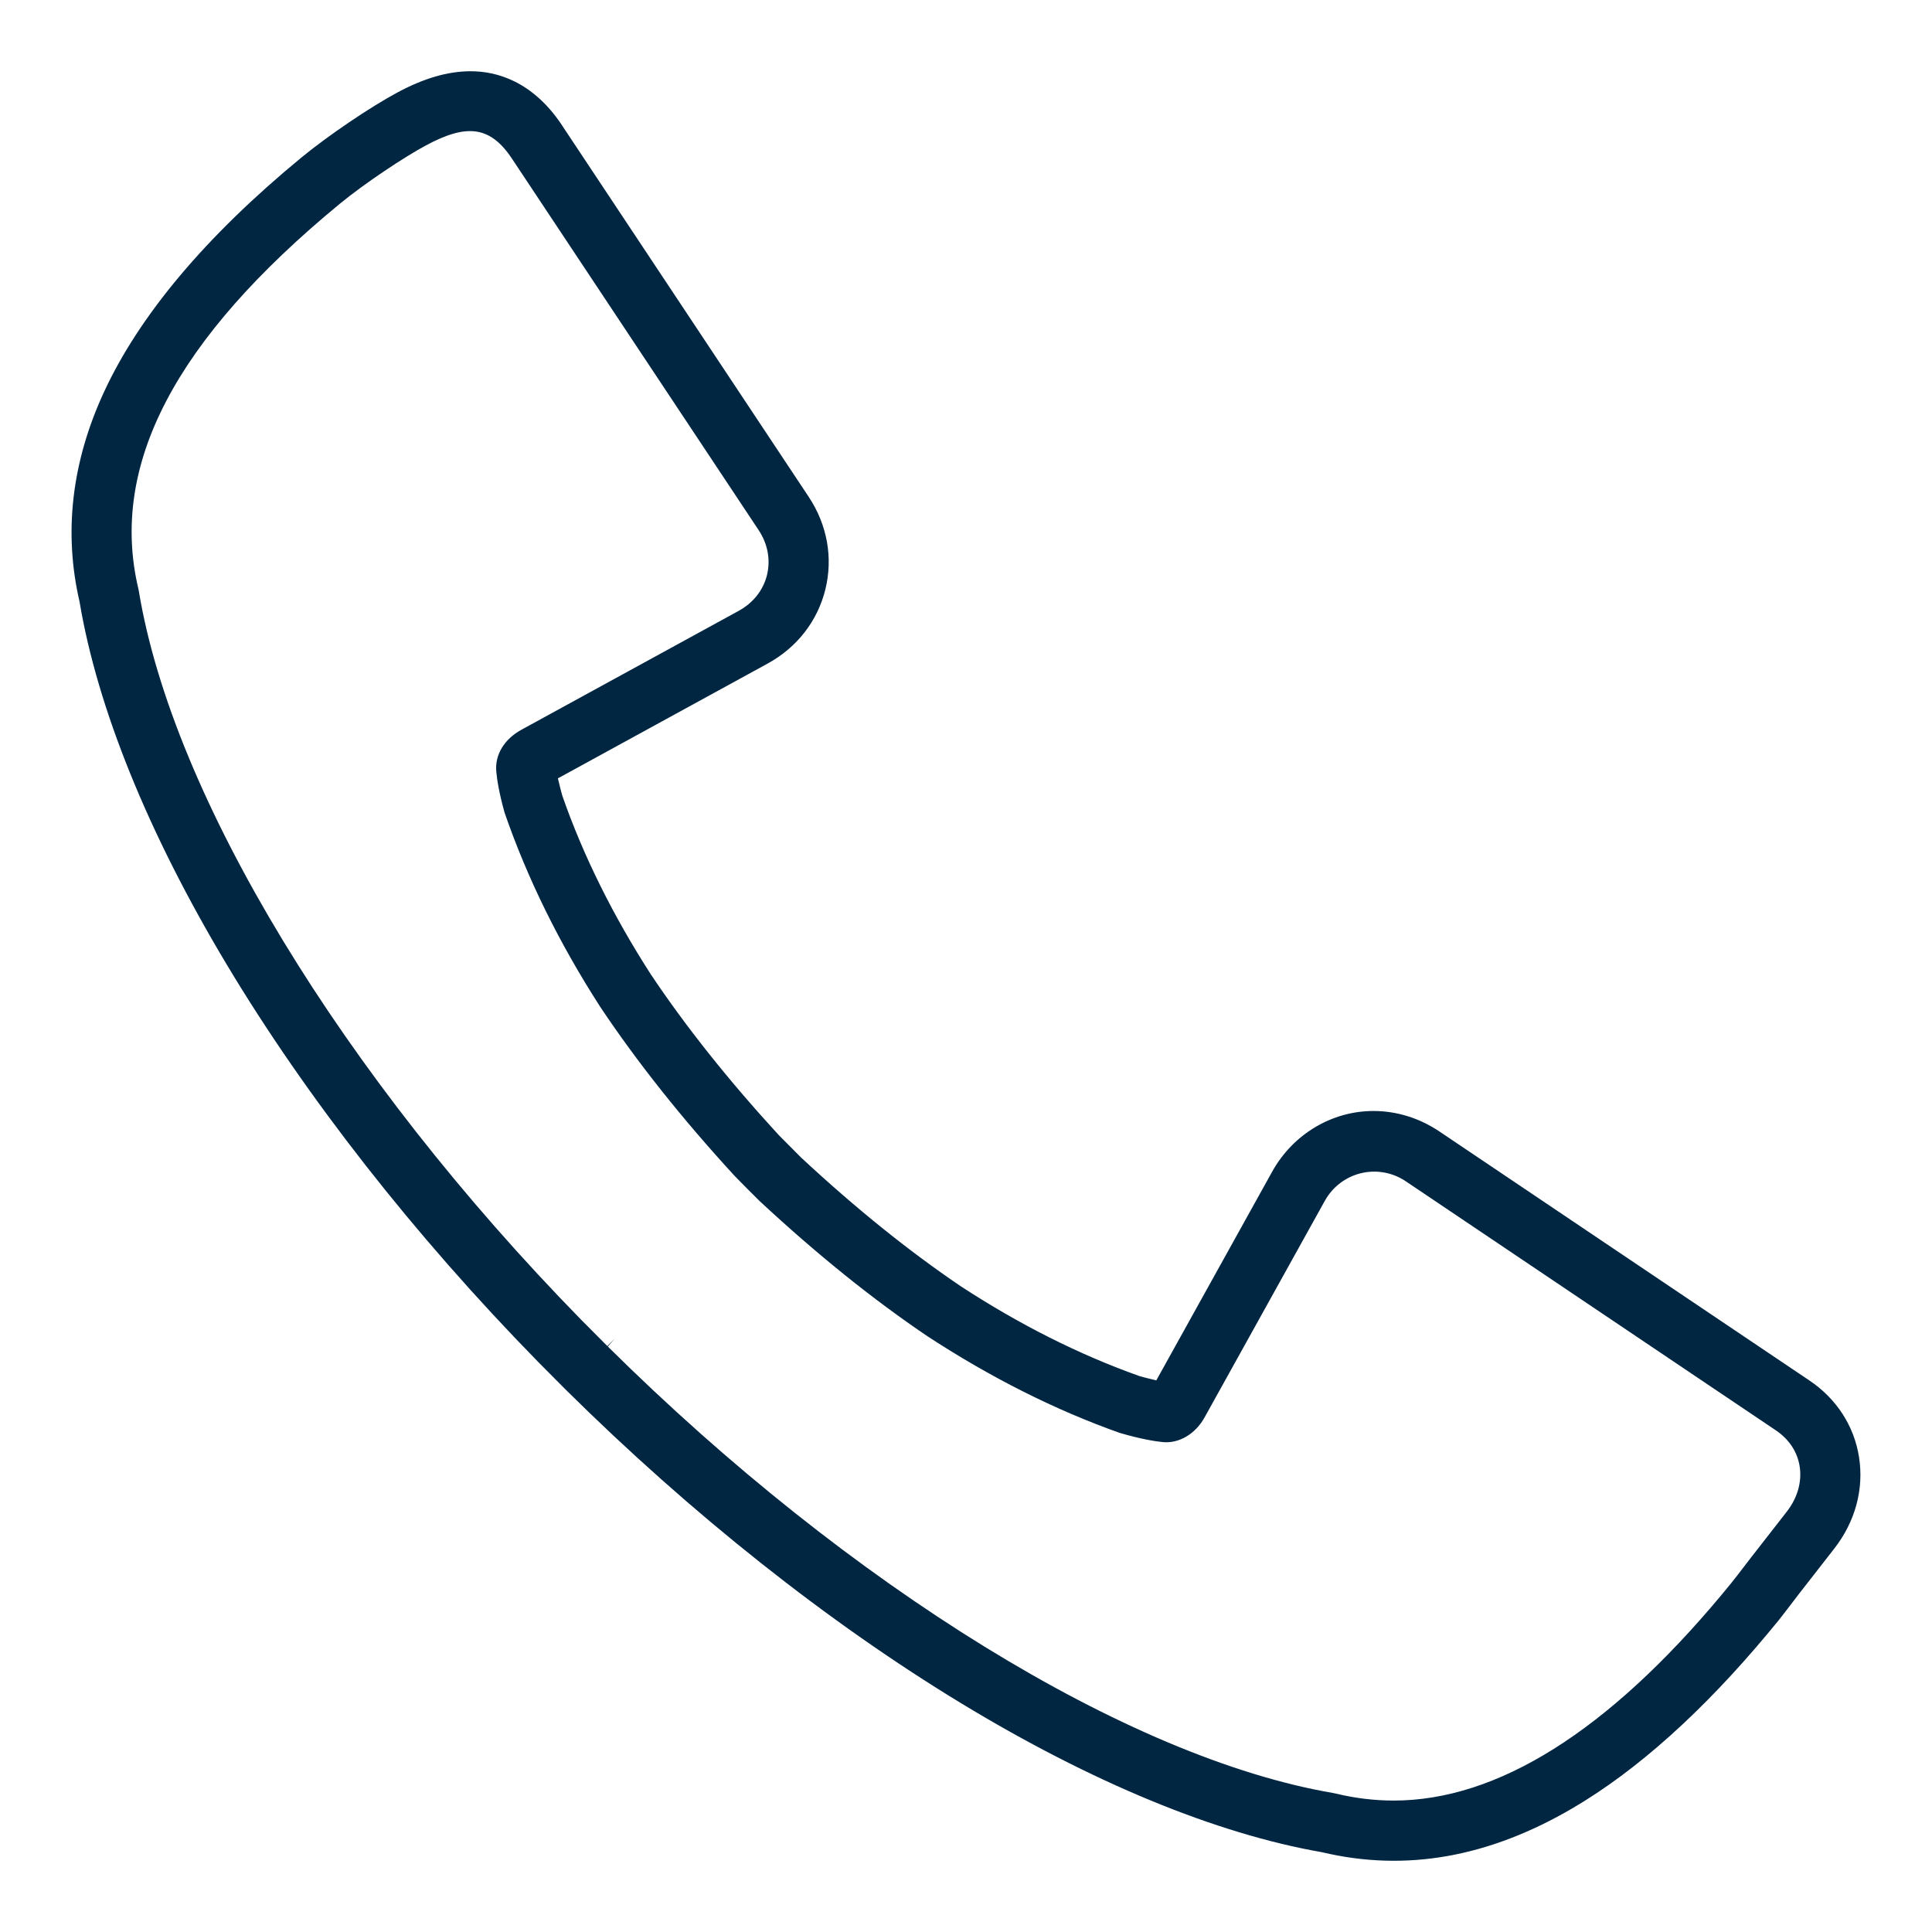
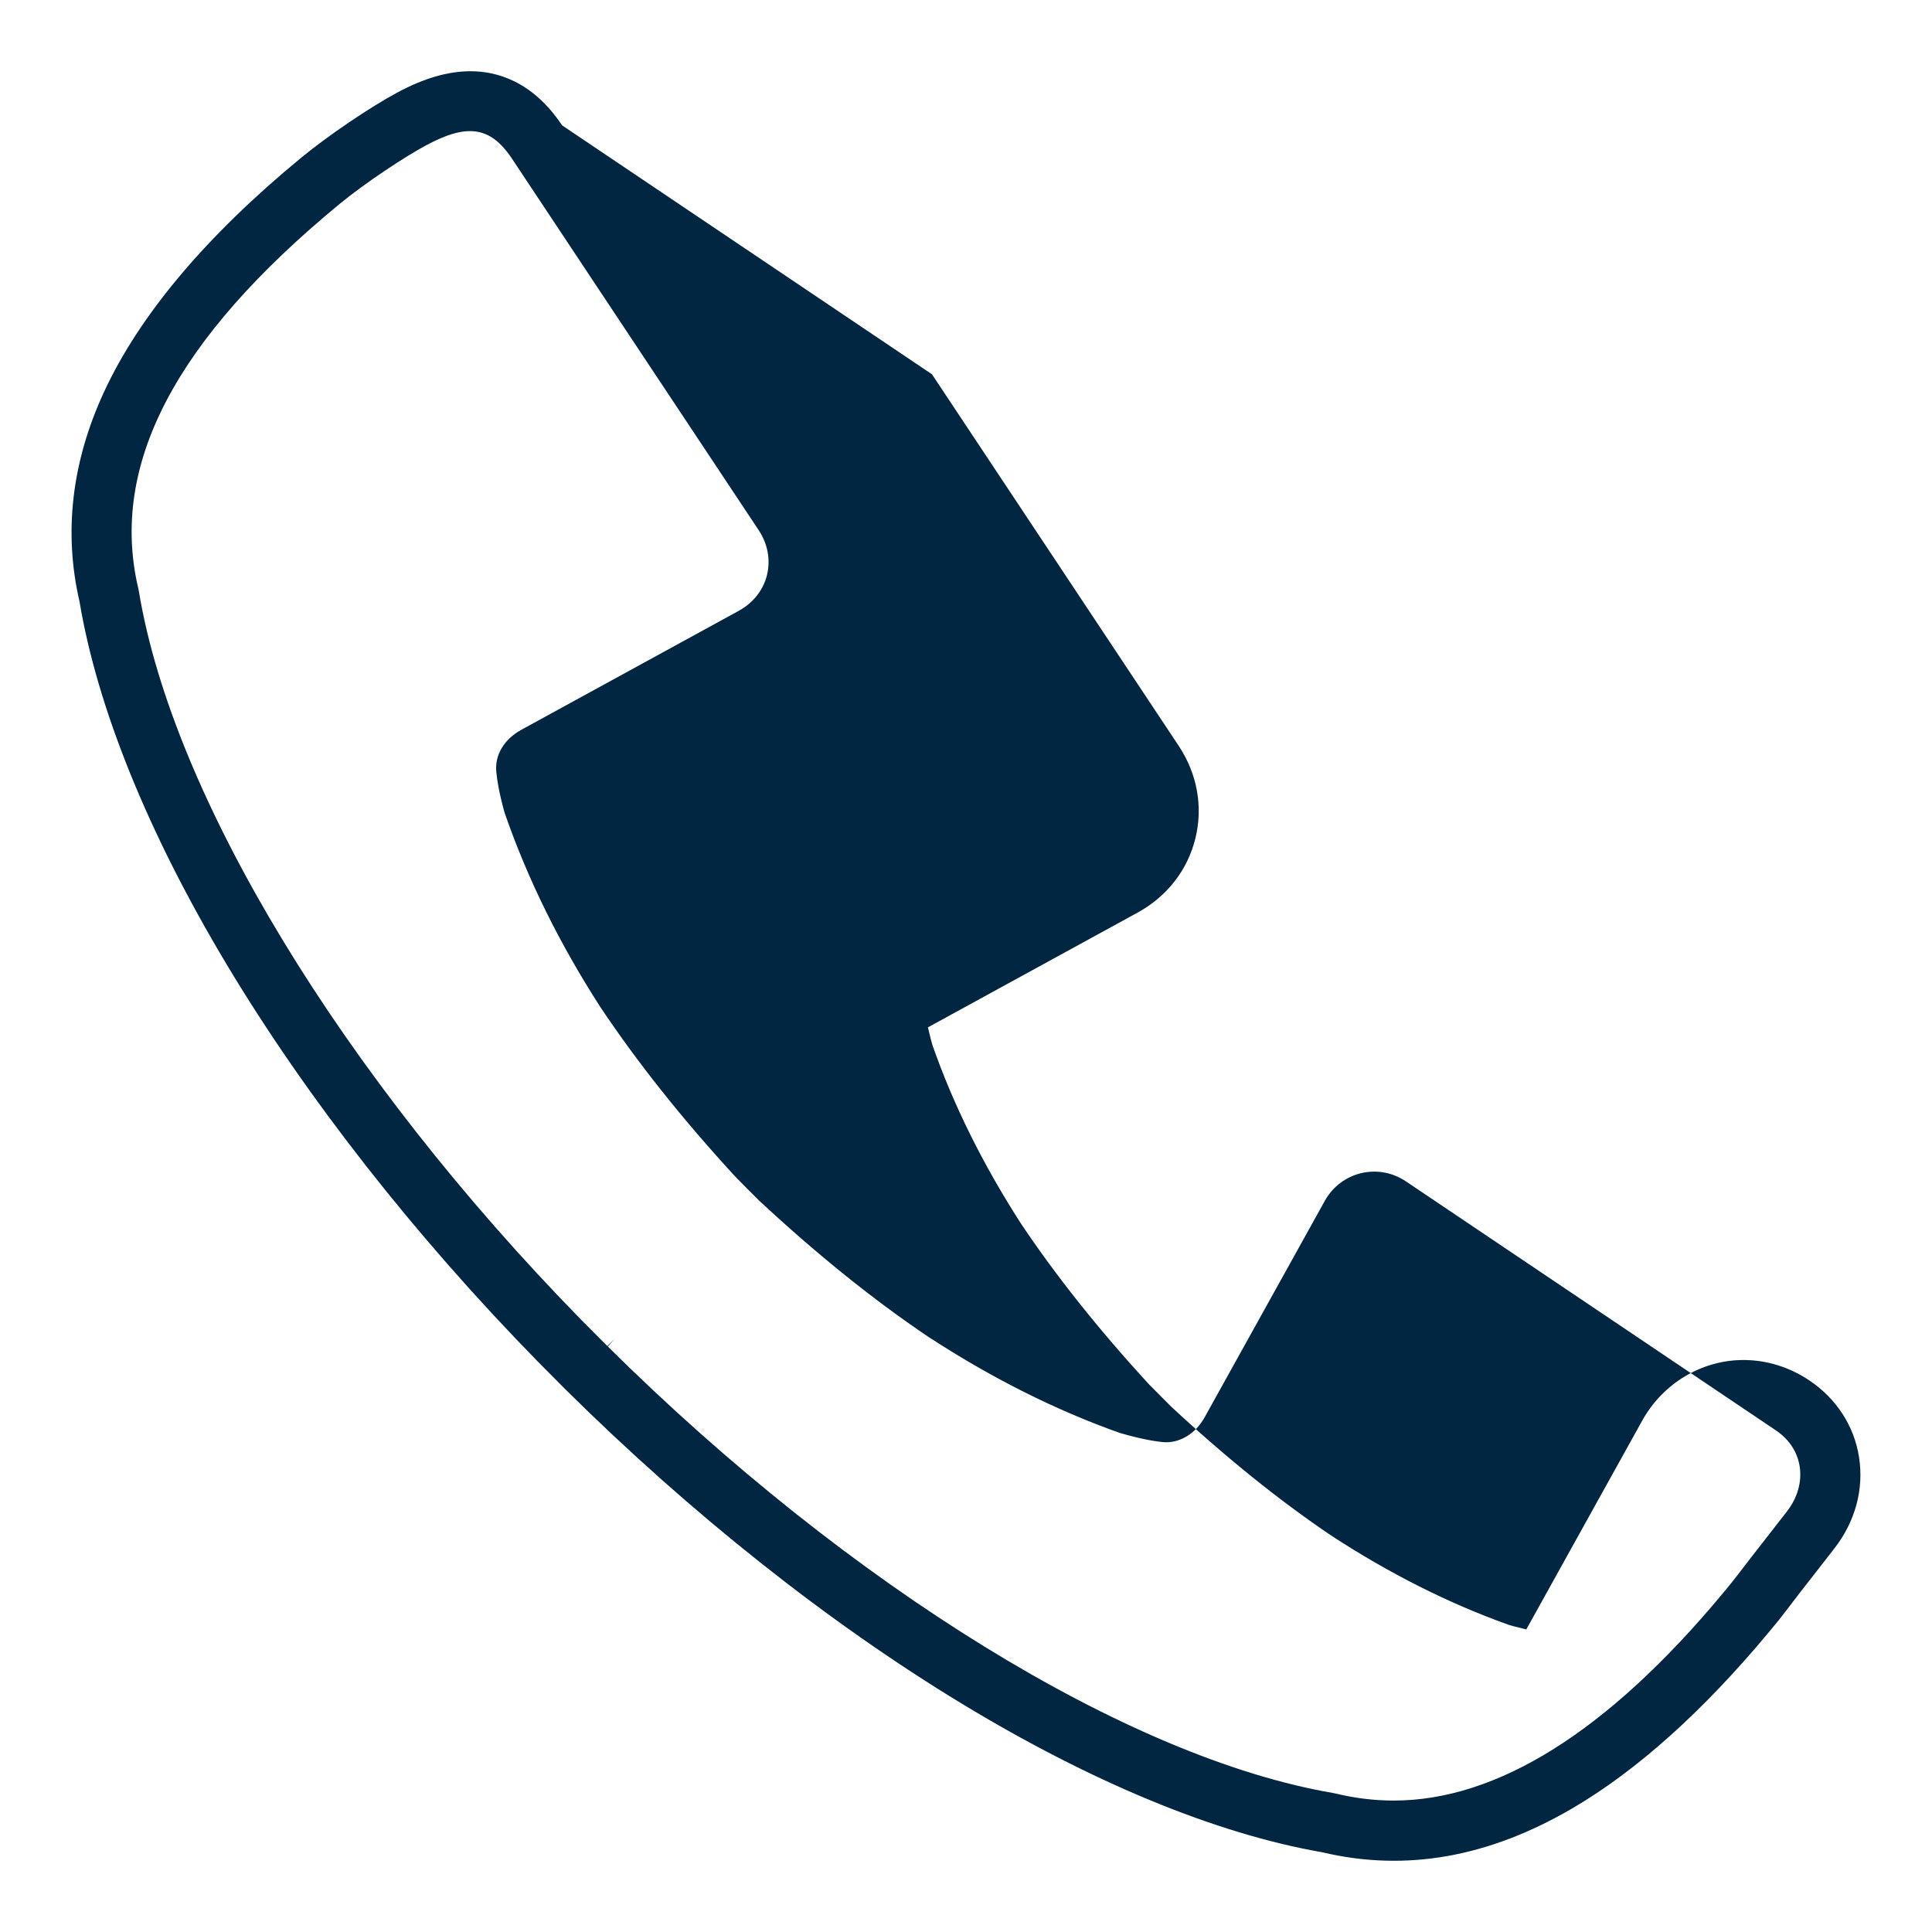
<svg xmlns="http://www.w3.org/2000/svg" id="Ebene_1" version="1.1" viewBox="0 0 64 64">
  <defs>
    <style> .st0 { fill: #002642; } </style>
  </defs>
-   <path class="st0" d="M18.618,4.151c-.984-1.48-2.189-1.791-3.027-1.791-.749,0-1.541.229-2.42.7-.911.488-2.31,1.437-3.186,2.158-3.167,2.607-5.369,5.227-6.548,7.785-1.063,2.308-1.333,4.637-.803,6.923.591,3.529,2.271,7.672,4.862,12.001,2.65,4.427,6.218,8.984,10.318,13.175.14.143.771.777.917.923,4.165,4.125,8.699,7.722,13.111,10.399,4.312,2.618,8.444,4.323,11.95,4.933,2.784.662,5.539.161,8.308-1.462,2.123-1.244,4.298-3.193,6.467-5.793.363-.436.377-.453.572-.709.173-.229.535-.704,1.615-2.083.703-.896.997-1.979.828-3.046-.163-1.031-.747-1.932-1.645-2.535l-12.257-8.249c-.658-.442-1.412-.677-2.182-.677-1.381,0-2.666.77-3.354,2.007l-3.84,6.917-.252-.062c-.092-.021-.194-.049-.308-.081-1.992-.708-3.974-1.706-5.913-2.972-1.723-1.165-3.503-2.6-5.295-4.268-.139-.137-.601-.602-.738-.742-1.661-1.809-3.084-3.597-4.238-5.324-1.259-1.955-2.244-3.943-2.931-5.914-.038-.133-.064-.235-.086-.327l-.062-.253,6.943-3.8c.977-.534,1.657-1.407,1.917-2.458.259-1.051.063-2.14-.552-3.068l-8.173-12.308ZM25.408,19.048c-.124.503-.458.925-.939,1.188l-7.202,3.941c-.567.313-.876.828-.827,1.377.022.255.088.699.275,1.367.76,2.196,1.822,4.344,3.174,6.441,1.224,1.833,2.717,3.71,4.449,5.594.148.154.667.677.815.821,1.895,1.763,3.763,3.268,5.569,4.487,2.103,1.375,4.244,2.45,6.377,3.205.719.208,1.164.277,1.421.302.533.052,1.077-.263,1.385-.821.991-1.782,3.944-7.102,3.982-7.172.533-.957,1.759-1.263,2.682-.646l12.257,8.249c.439.296.712.708.79,1.193.08.515-.072,1.049-.43,1.506-1.088,1.389-1.456,1.872-1.634,2.105-.109.144-.281.356-.516.638-3.775,4.527-7.433,6.823-10.868,6.823-.642,0-1.29-.079-1.928-.234l-.078-.016c-6.78-1.161-15.992-6.829-24.027-14.79l.223-.257-.239.241c-.1-.099-.766-.769-.865-.869-7.925-8.101-13.535-17.347-14.656-24.146l-.016-.078c-.965-4.08,1.216-8.251,6.67-12.743.848-.698,2.164-1.566,2.861-1.939,1.322-.709,2.113-.663,2.844.437l8.173,12.307c.303.457.401.985.278,1.487Z" />
+   <path class="st0" d="M18.618,4.151c-.984-1.48-2.189-1.791-3.027-1.791-.749,0-1.541.229-2.42.7-.911.488-2.31,1.437-3.186,2.158-3.167,2.607-5.369,5.227-6.548,7.785-1.063,2.308-1.333,4.637-.803,6.923.591,3.529,2.271,7.672,4.862,12.001,2.65,4.427,6.218,8.984,10.318,13.175.14.143.771.777.917.923,4.165,4.125,8.699,7.722,13.111,10.399,4.312,2.618,8.444,4.323,11.95,4.933,2.784.662,5.539.161,8.308-1.462,2.123-1.244,4.298-3.193,6.467-5.793.363-.436.377-.453.572-.709.173-.229.535-.704,1.615-2.083.703-.896.997-1.979.828-3.046-.163-1.031-.747-1.932-1.645-2.535c-.658-.442-1.412-.677-2.182-.677-1.381,0-2.666.77-3.354,2.007l-3.84,6.917-.252-.062c-.092-.021-.194-.049-.308-.081-1.992-.708-3.974-1.706-5.913-2.972-1.723-1.165-3.503-2.6-5.295-4.268-.139-.137-.601-.602-.738-.742-1.661-1.809-3.084-3.597-4.238-5.324-1.259-1.955-2.244-3.943-2.931-5.914-.038-.133-.064-.235-.086-.327l-.062-.253,6.943-3.8c.977-.534,1.657-1.407,1.917-2.458.259-1.051.063-2.14-.552-3.068l-8.173-12.308ZM25.408,19.048c-.124.503-.458.925-.939,1.188l-7.202,3.941c-.567.313-.876.828-.827,1.377.022.255.088.699.275,1.367.76,2.196,1.822,4.344,3.174,6.441,1.224,1.833,2.717,3.71,4.449,5.594.148.154.667.677.815.821,1.895,1.763,3.763,3.268,5.569,4.487,2.103,1.375,4.244,2.45,6.377,3.205.719.208,1.164.277,1.421.302.533.052,1.077-.263,1.385-.821.991-1.782,3.944-7.102,3.982-7.172.533-.957,1.759-1.263,2.682-.646l12.257,8.249c.439.296.712.708.79,1.193.08.515-.072,1.049-.43,1.506-1.088,1.389-1.456,1.872-1.634,2.105-.109.144-.281.356-.516.638-3.775,4.527-7.433,6.823-10.868,6.823-.642,0-1.29-.079-1.928-.234l-.078-.016c-6.78-1.161-15.992-6.829-24.027-14.79l.223-.257-.239.241c-.1-.099-.766-.769-.865-.869-7.925-8.101-13.535-17.347-14.656-24.146l-.016-.078c-.965-4.08,1.216-8.251,6.67-12.743.848-.698,2.164-1.566,2.861-1.939,1.322-.709,2.113-.663,2.844.437l8.173,12.307c.303.457.401.985.278,1.487Z" />
</svg>